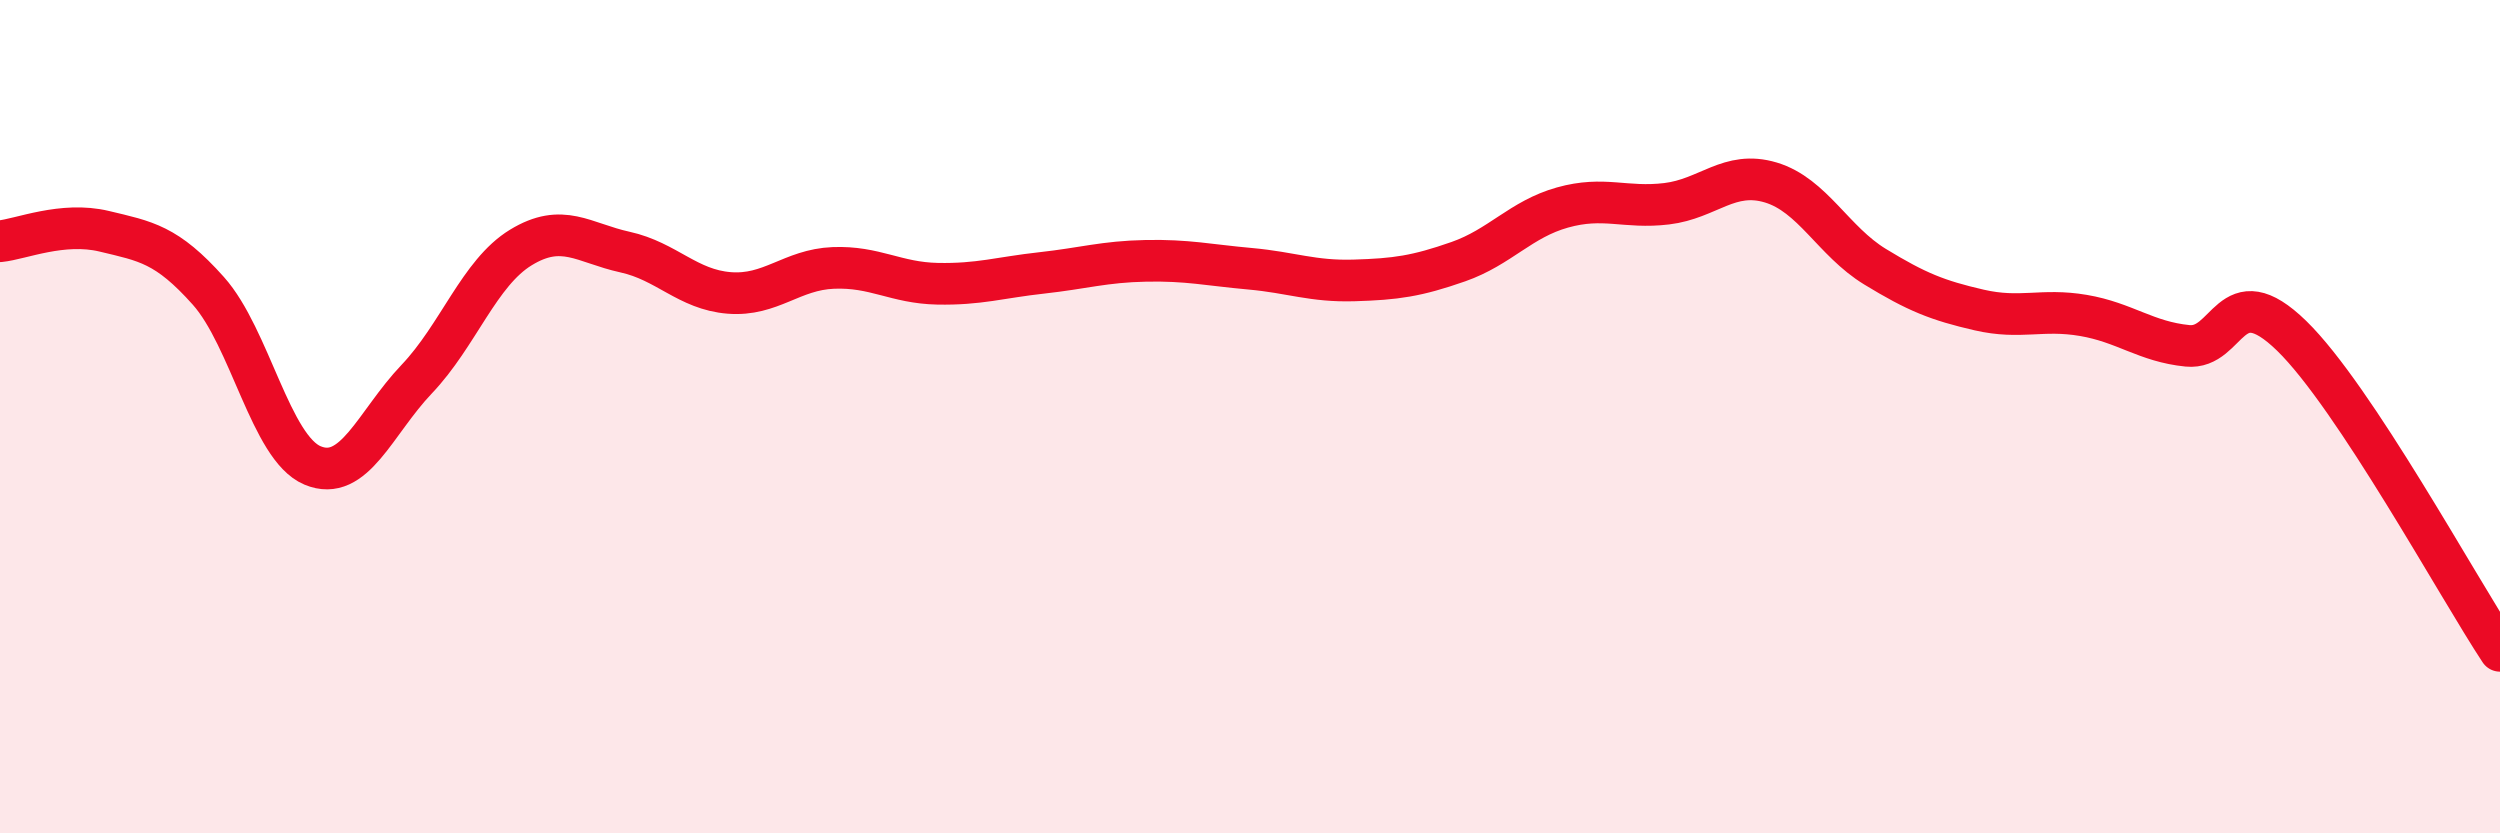
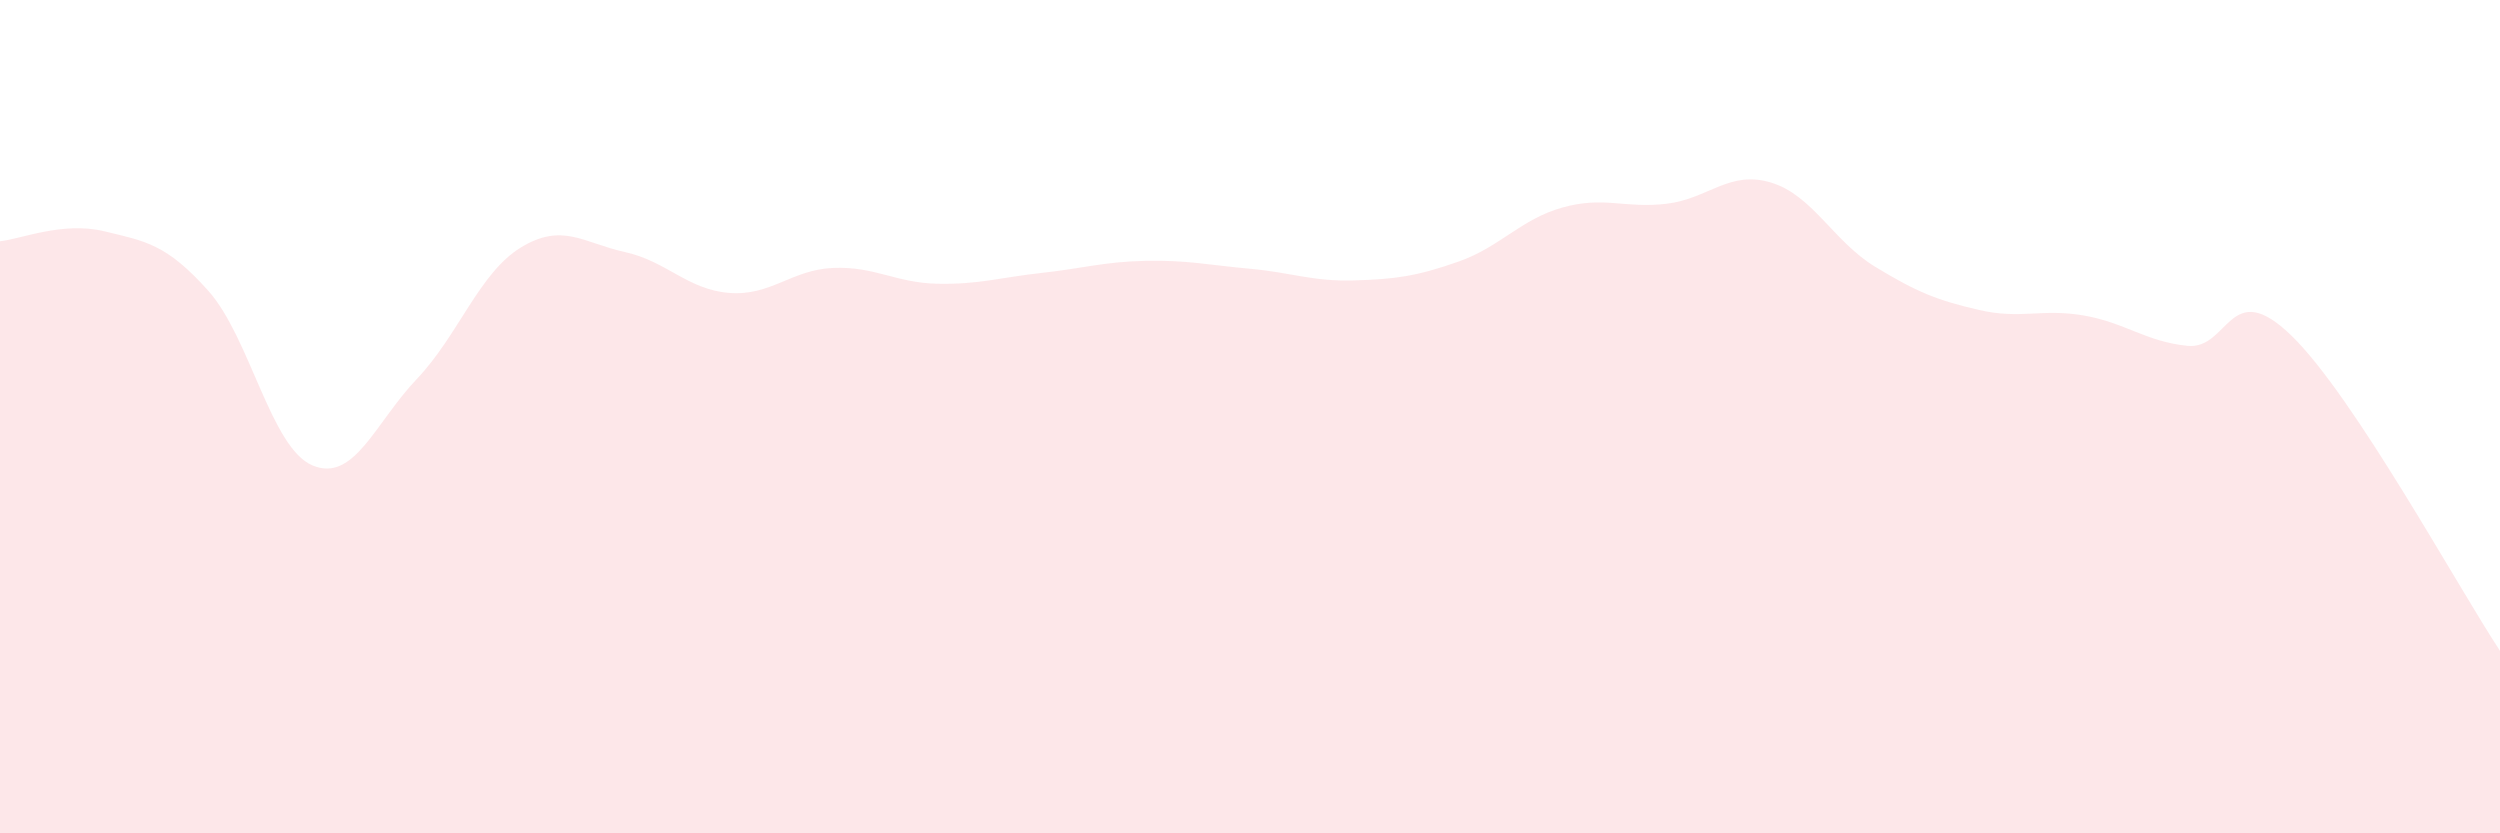
<svg xmlns="http://www.w3.org/2000/svg" width="60" height="20" viewBox="0 0 60 20">
  <path d="M 0,5.79 C 0.5,5.74 1.5,5.31 2.5,5.55 C 3.5,5.79 4,5.86 5,6.98 C 6,8.1 6.5,10.75 7.5,11.17 C 8.5,11.59 9,10.15 10,9.1 C 11,8.05 11.5,6.55 12.5,5.94 C 13.5,5.33 14,5.83 15,6.05 C 16,6.27 16.5,6.95 17.5,7.03 C 18.5,7.11 19,6.47 20,6.43 C 21,6.39 21.5,6.79 22.5,6.81 C 23.5,6.83 24,6.66 25,6.55 C 26,6.44 26.5,6.28 27.5,6.26 C 28.5,6.24 29,6.36 30,6.45 C 31,6.54 31.5,6.76 32.5,6.73 C 33.5,6.7 34,6.63 35,6.28 C 36,5.93 36.5,5.26 37.5,4.98 C 38.5,4.7 39,5.01 40,4.89 C 41,4.77 41.5,4.08 42.5,4.38 C 43.5,4.68 44,5.79 45,6.4 C 46,7.01 46.5,7.21 47.5,7.44 C 48.5,7.67 49,7.4 50,7.57 C 51,7.74 51.5,8.2 52.5,8.3 C 53.5,8.4 53.5,6.6 55,8.06 C 56.5,9.52 59,14.11 60,15.62L60 20L0 20Z" fill="#EB0A25" opacity="0.1" stroke-linecap="round" stroke-linejoin="round" />
-   <path d="M 0,5.79 C 0.5,5.74 1.5,5.31 2.5,5.55 C 3.5,5.79 4,5.86 5,6.98 C 6,8.1 6.5,10.75 7.5,11.17 C 8.5,11.59 9,10.15 10,9.1 C 11,8.05 11.5,6.55 12.5,5.94 C 13.5,5.33 14,5.83 15,6.05 C 16,6.27 16.5,6.95 17.5,7.03 C 18.5,7.11 19,6.47 20,6.43 C 21,6.39 21.5,6.79 22.5,6.81 C 23.5,6.83 24,6.66 25,6.55 C 26,6.44 26.5,6.28 27.5,6.26 C 28.5,6.24 29,6.36 30,6.45 C 31,6.54 31.5,6.76 32.5,6.73 C 33.5,6.7 34,6.63 35,6.28 C 36,5.93 36.5,5.26 37.5,4.98 C 38.5,4.7 39,5.01 40,4.89 C 41,4.77 41.5,4.08 42.5,4.38 C 43.5,4.68 44,5.79 45,6.4 C 46,7.01 46.5,7.21 47.5,7.44 C 48.5,7.67 49,7.4 50,7.57 C 51,7.74 51.5,8.2 52.5,8.3 C 53.5,8.4 53.5,6.6 55,8.06 C 56.5,9.52 59,14.11 60,15.62" stroke="#EB0A25" stroke-width="1" fill="none" stroke-linecap="round" stroke-linejoin="round" />
</svg>